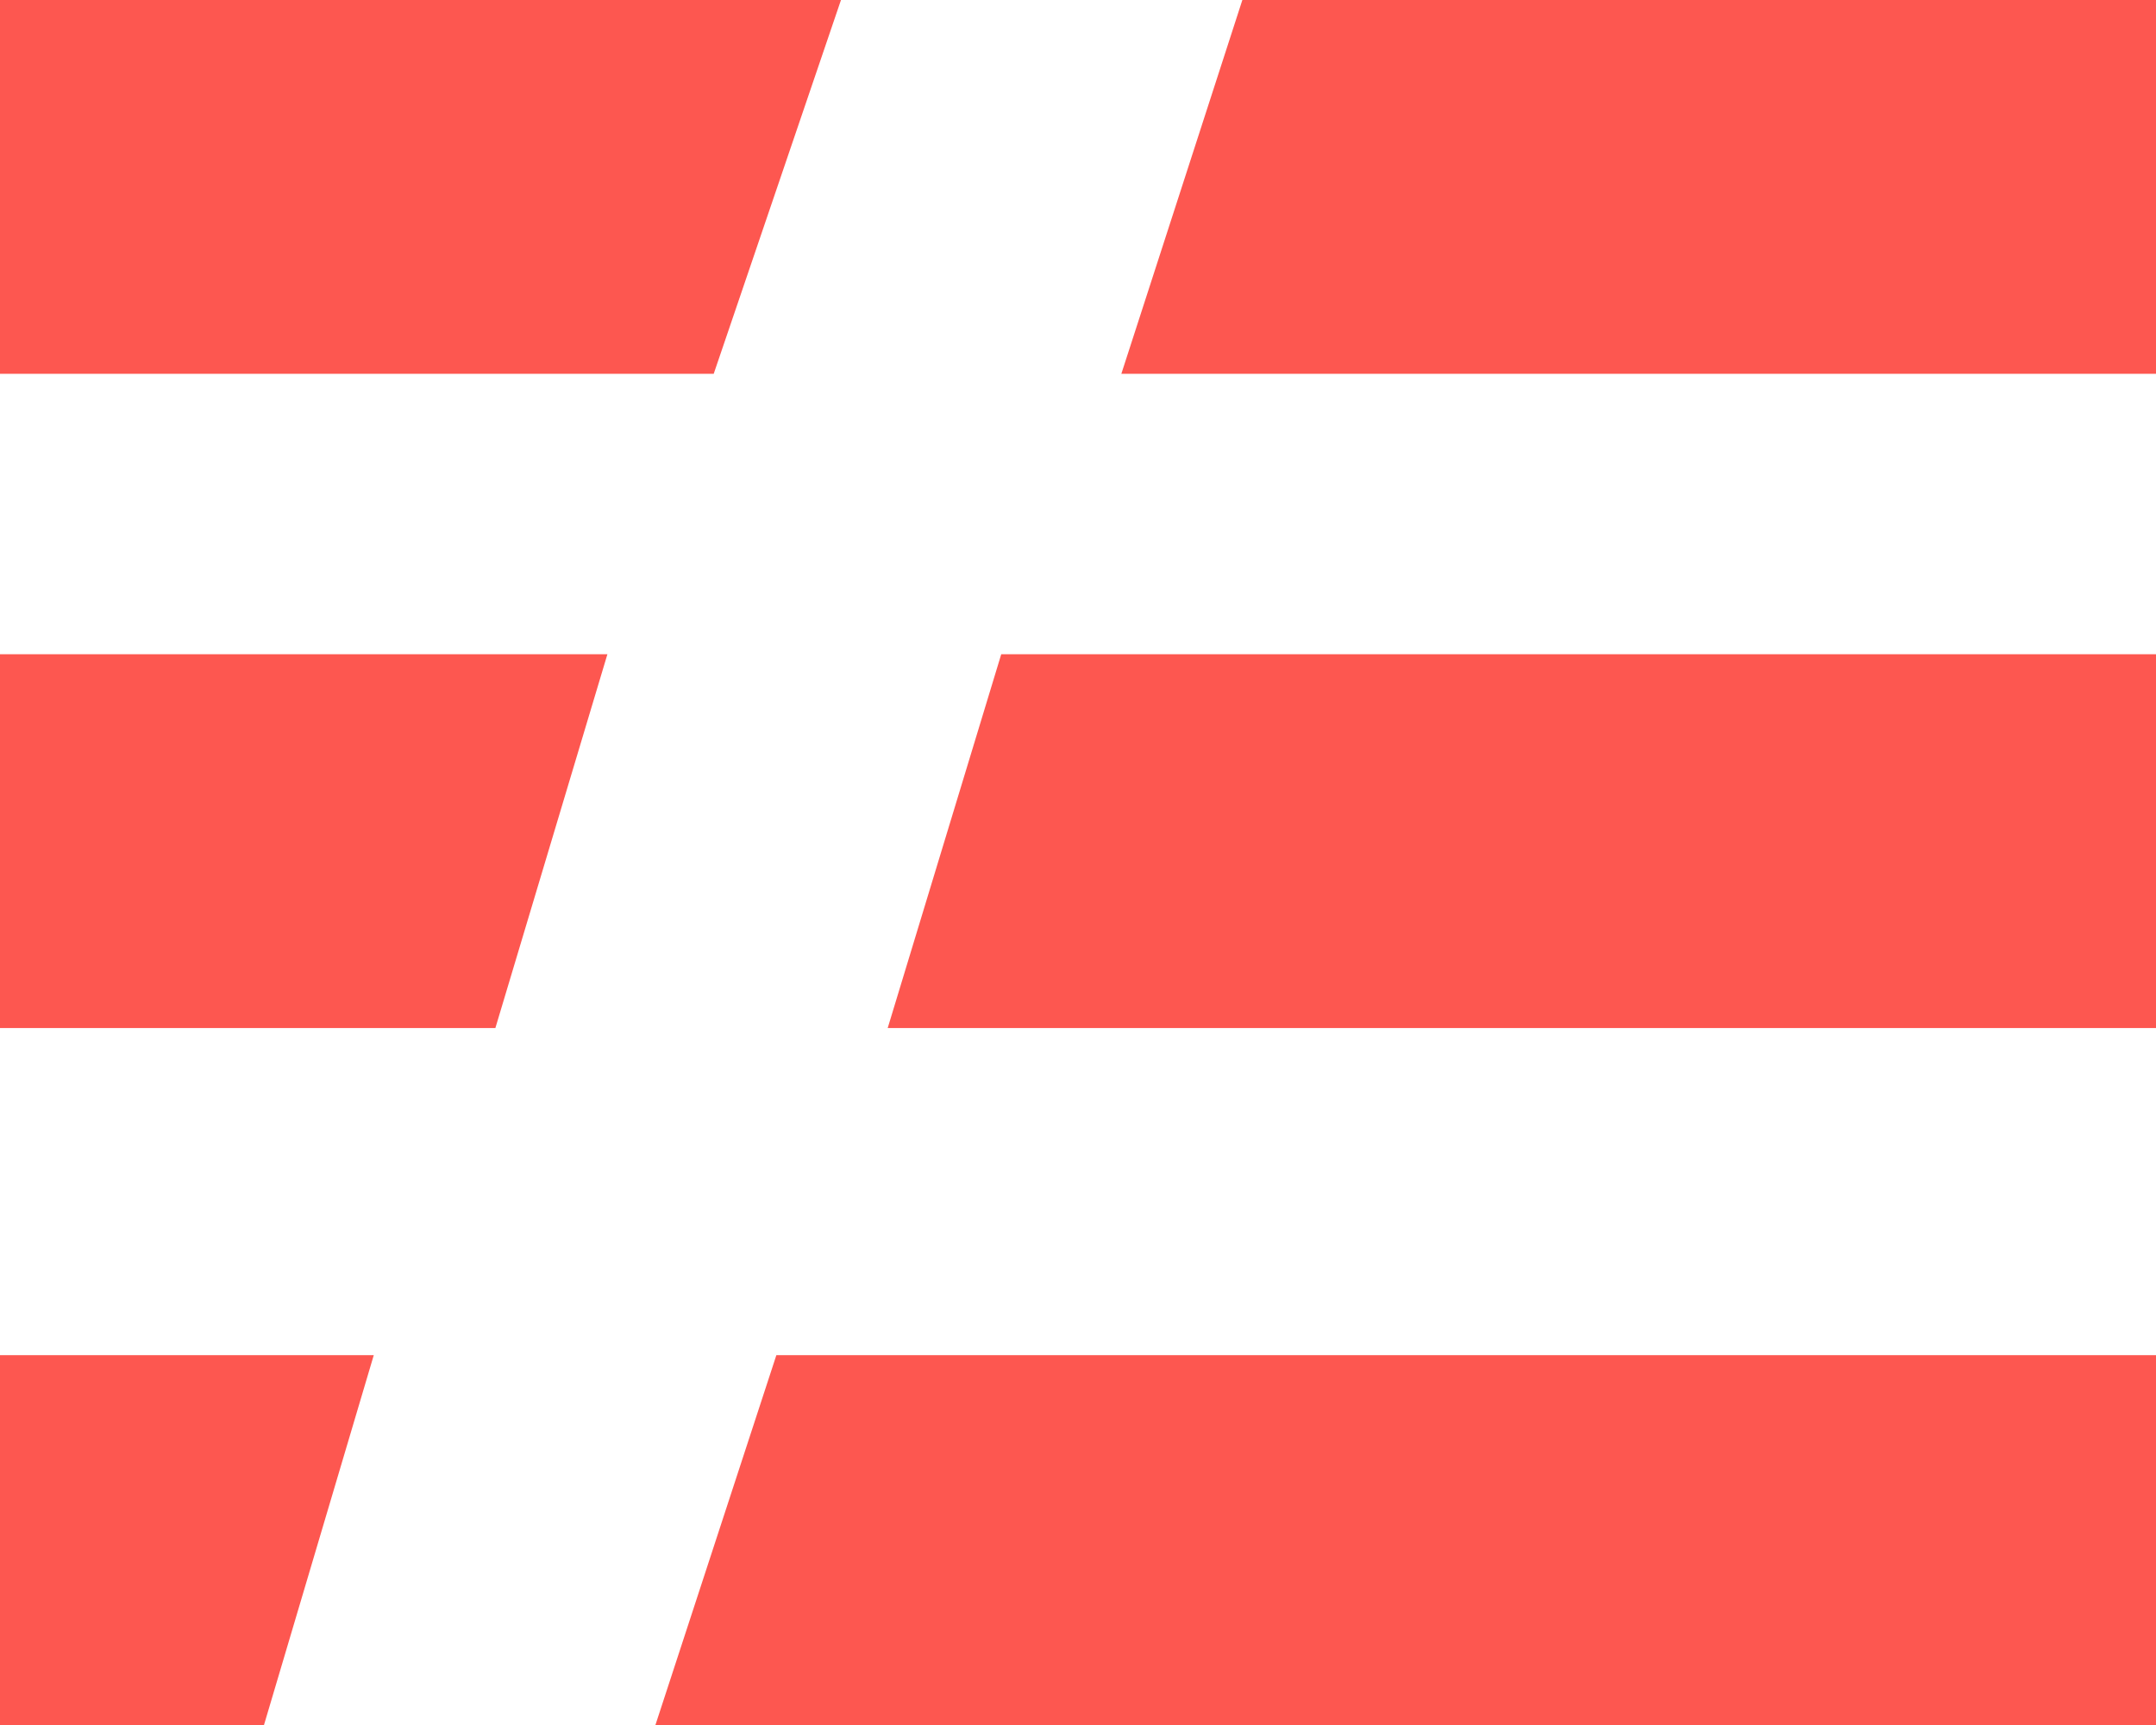
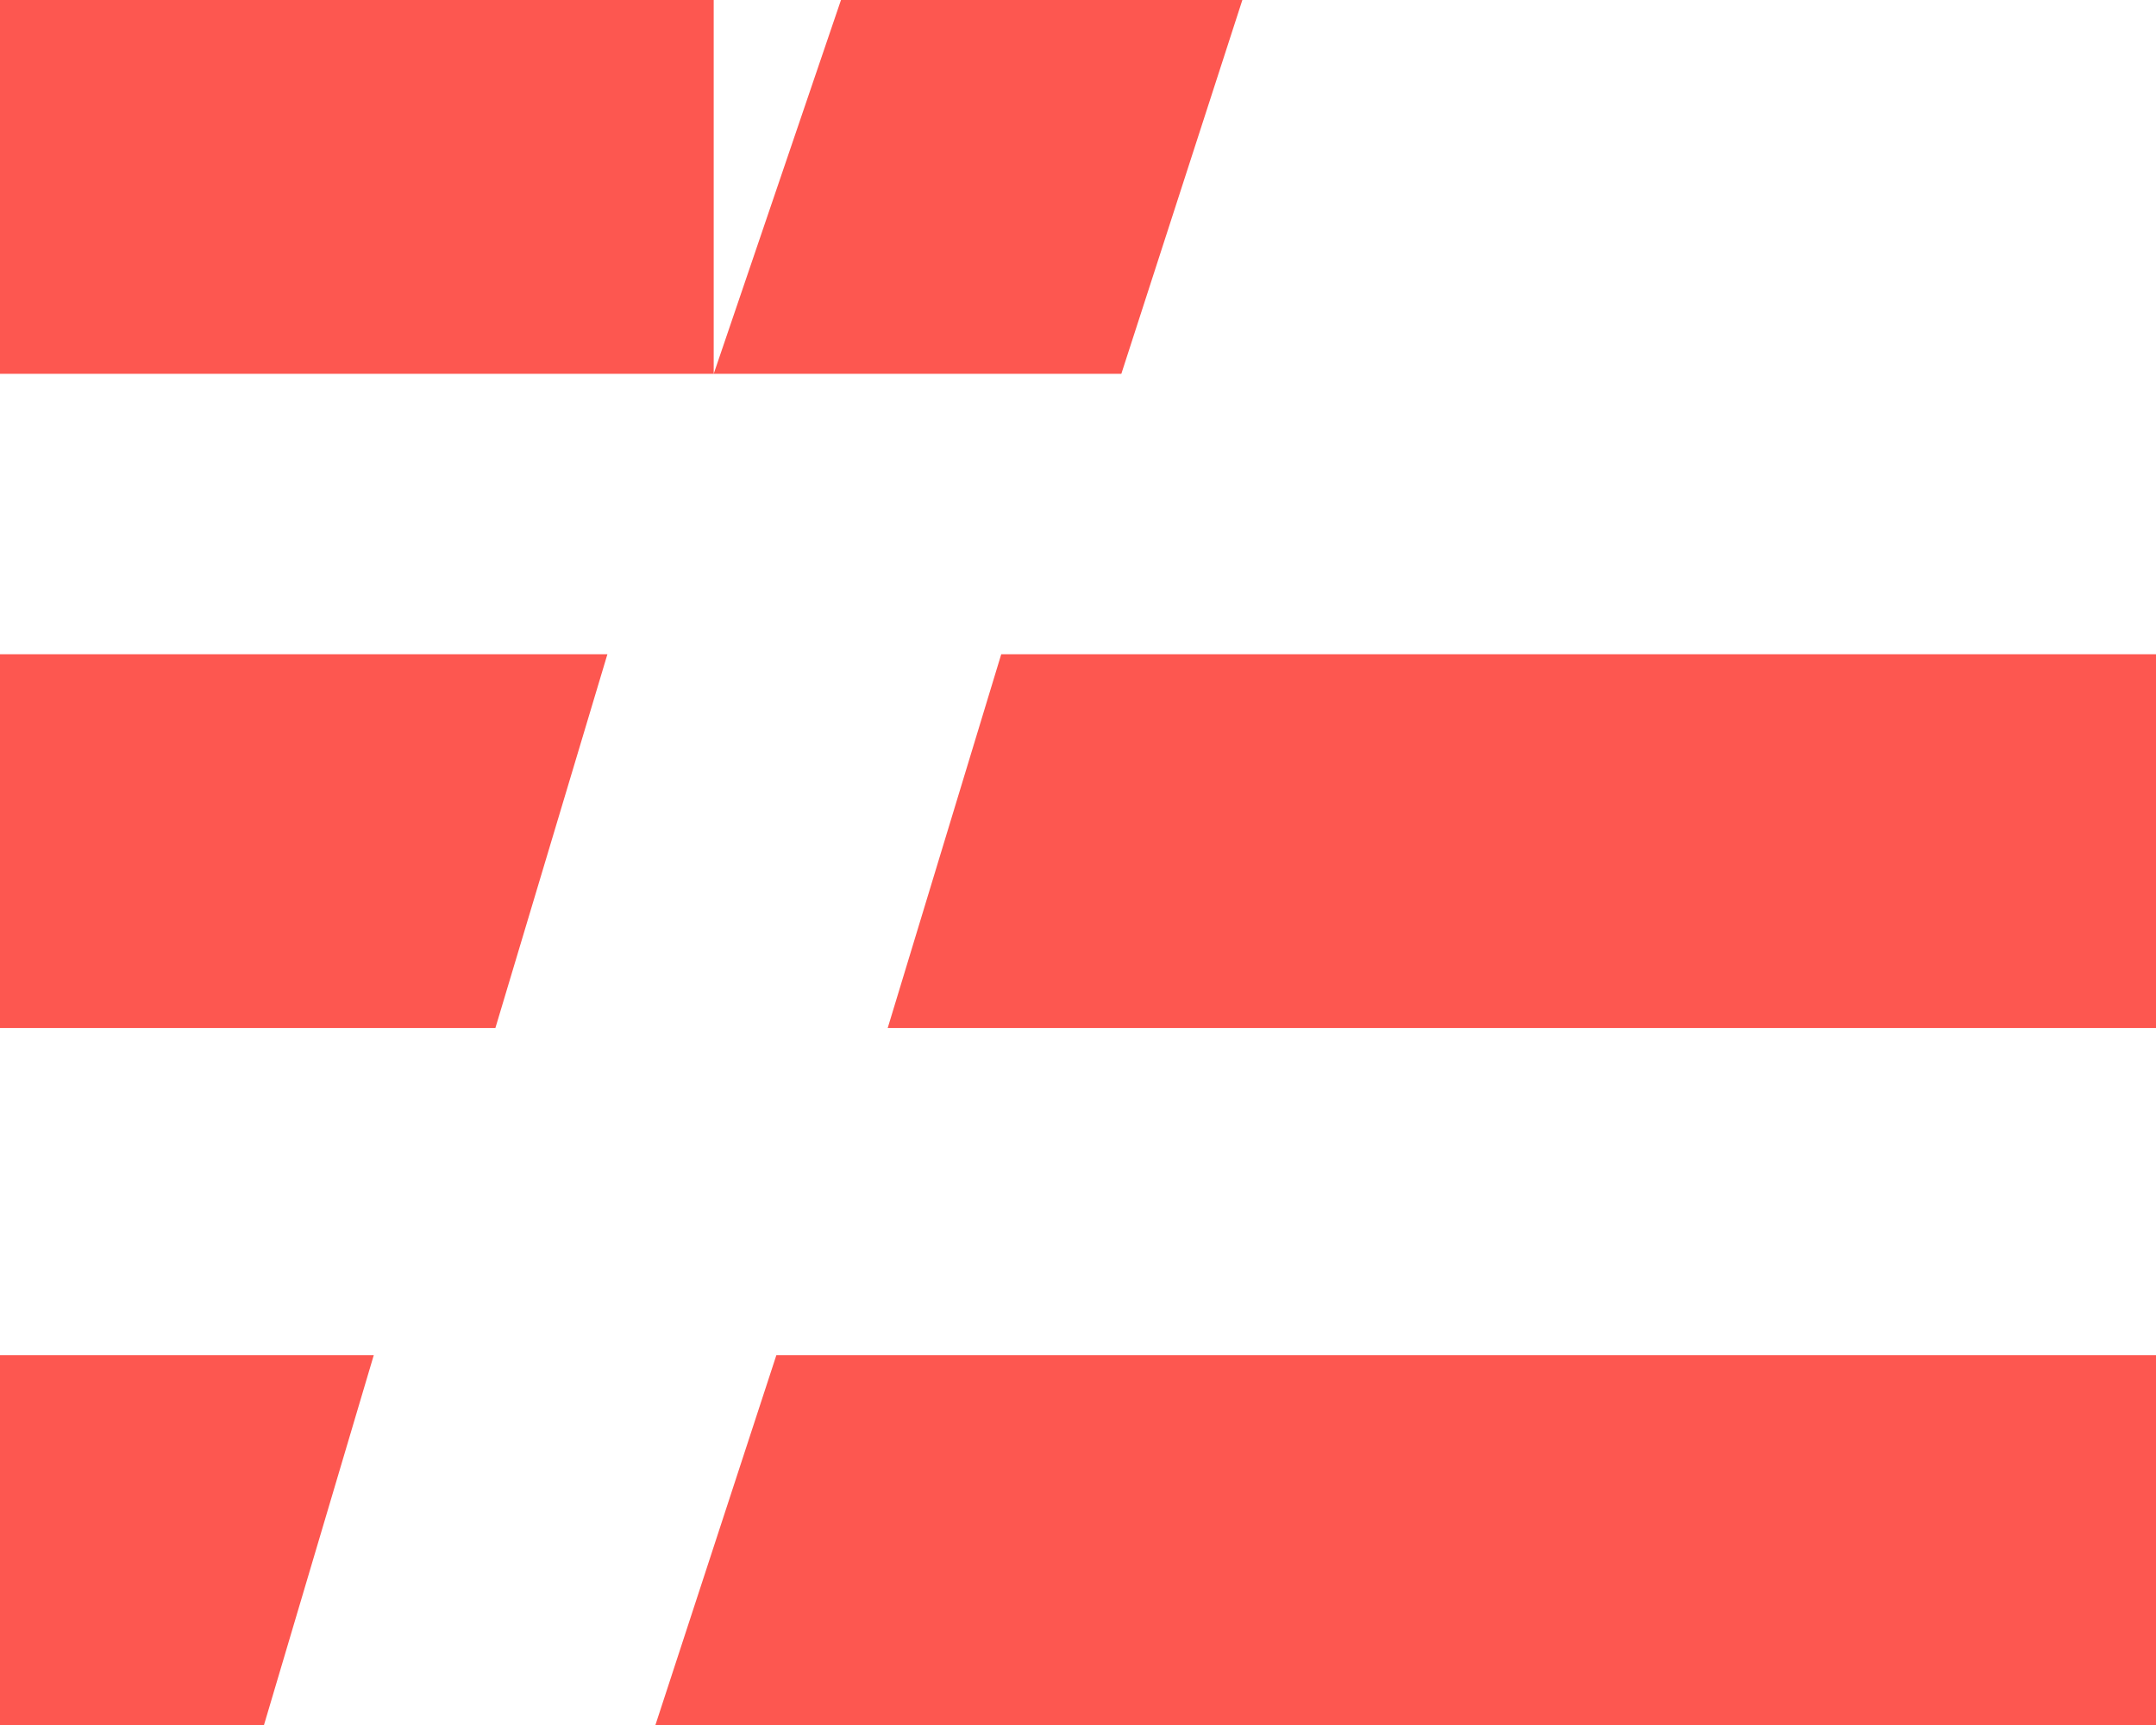
<svg xmlns="http://www.w3.org/2000/svg" width="30" height="24" viewBox="0 0 30 24" fill="none">
-   <path d="M9.931 5.201L11.702 0H0V5.201H9.931ZM30.556 5.201V0H17.287L15.603 5.201H30.556ZM6.893 14.303L8.452 9.102H0V14.303H6.893ZM30.556 14.303V9.102H13.932L12.352 14.303H30.556ZM3.657 24.055L5.201 18.854H0V24.055H3.657ZM30.556 24.055V18.854H10.803L9.102 24.055H30.556Z" fill="#FD5750" />
+   <path d="M9.931 5.201L11.702 0H0V5.201H9.931ZV0H17.287L15.603 5.201H30.556ZM6.893 14.303L8.452 9.102H0V14.303H6.893ZM30.556 14.303V9.102H13.932L12.352 14.303H30.556ZM3.657 24.055L5.201 18.854H0V24.055H3.657ZM30.556 24.055V18.854H10.803L9.102 24.055H30.556Z" fill="#FD5750" />
</svg>